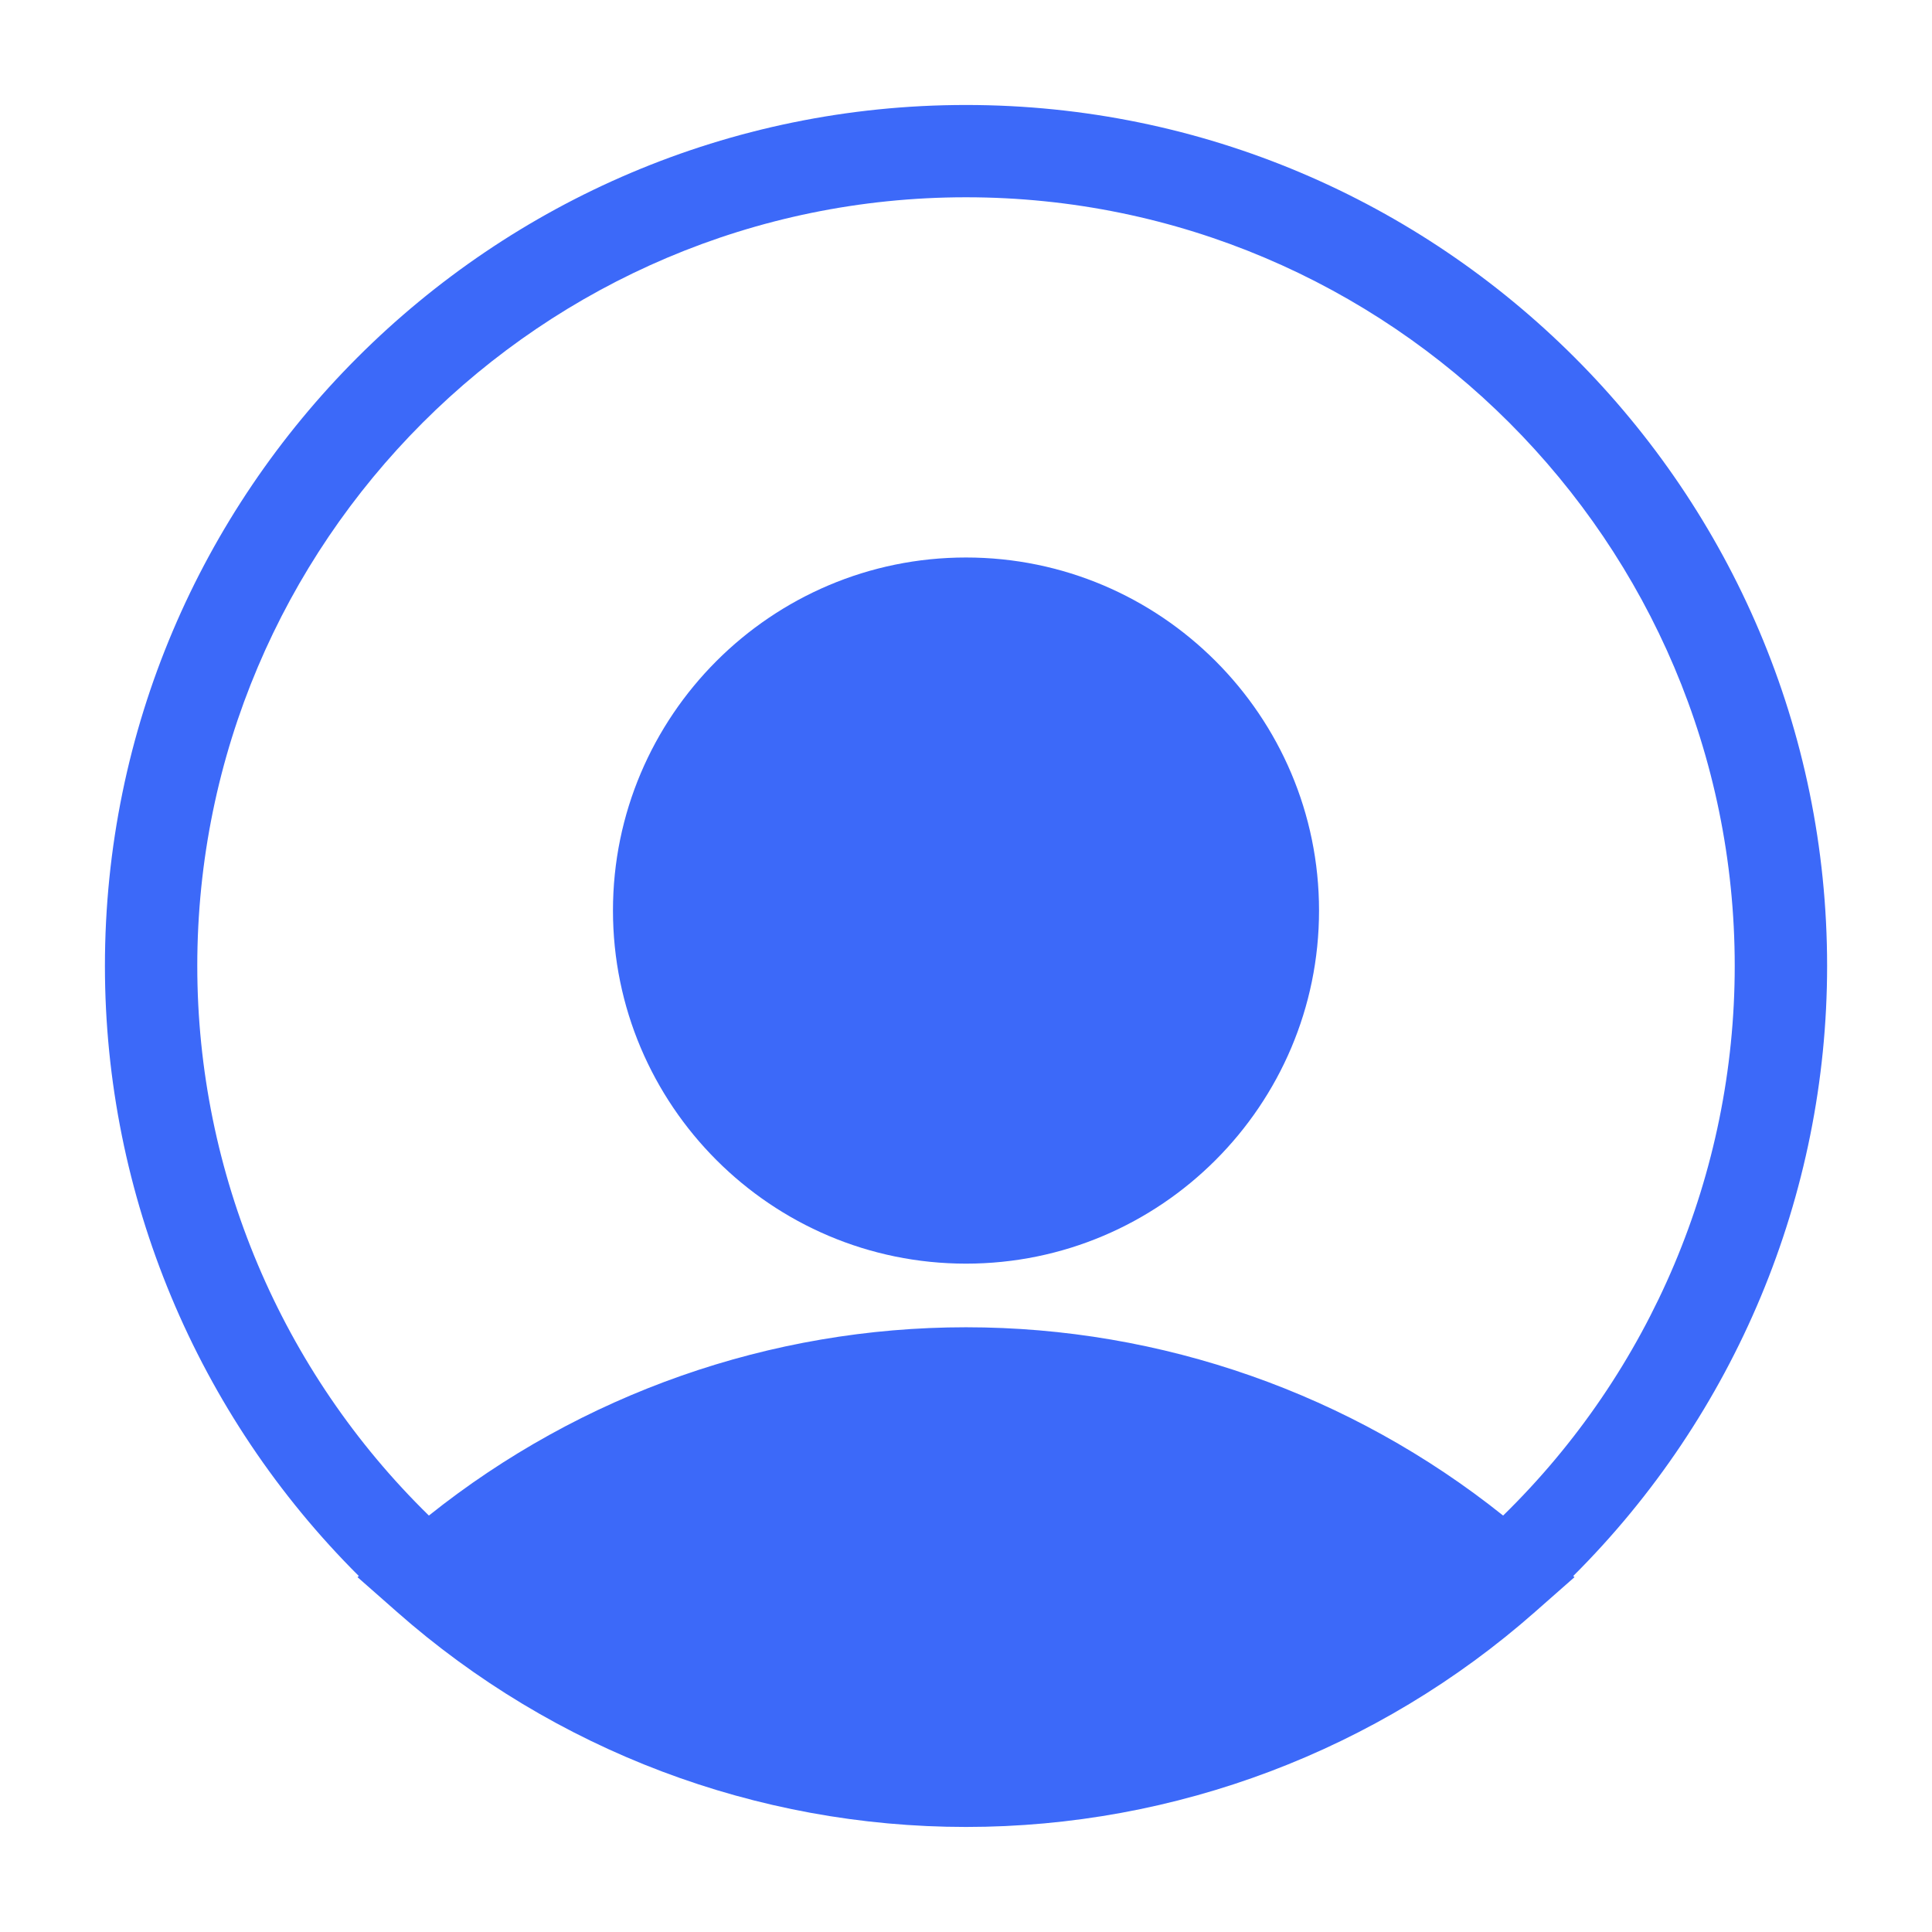
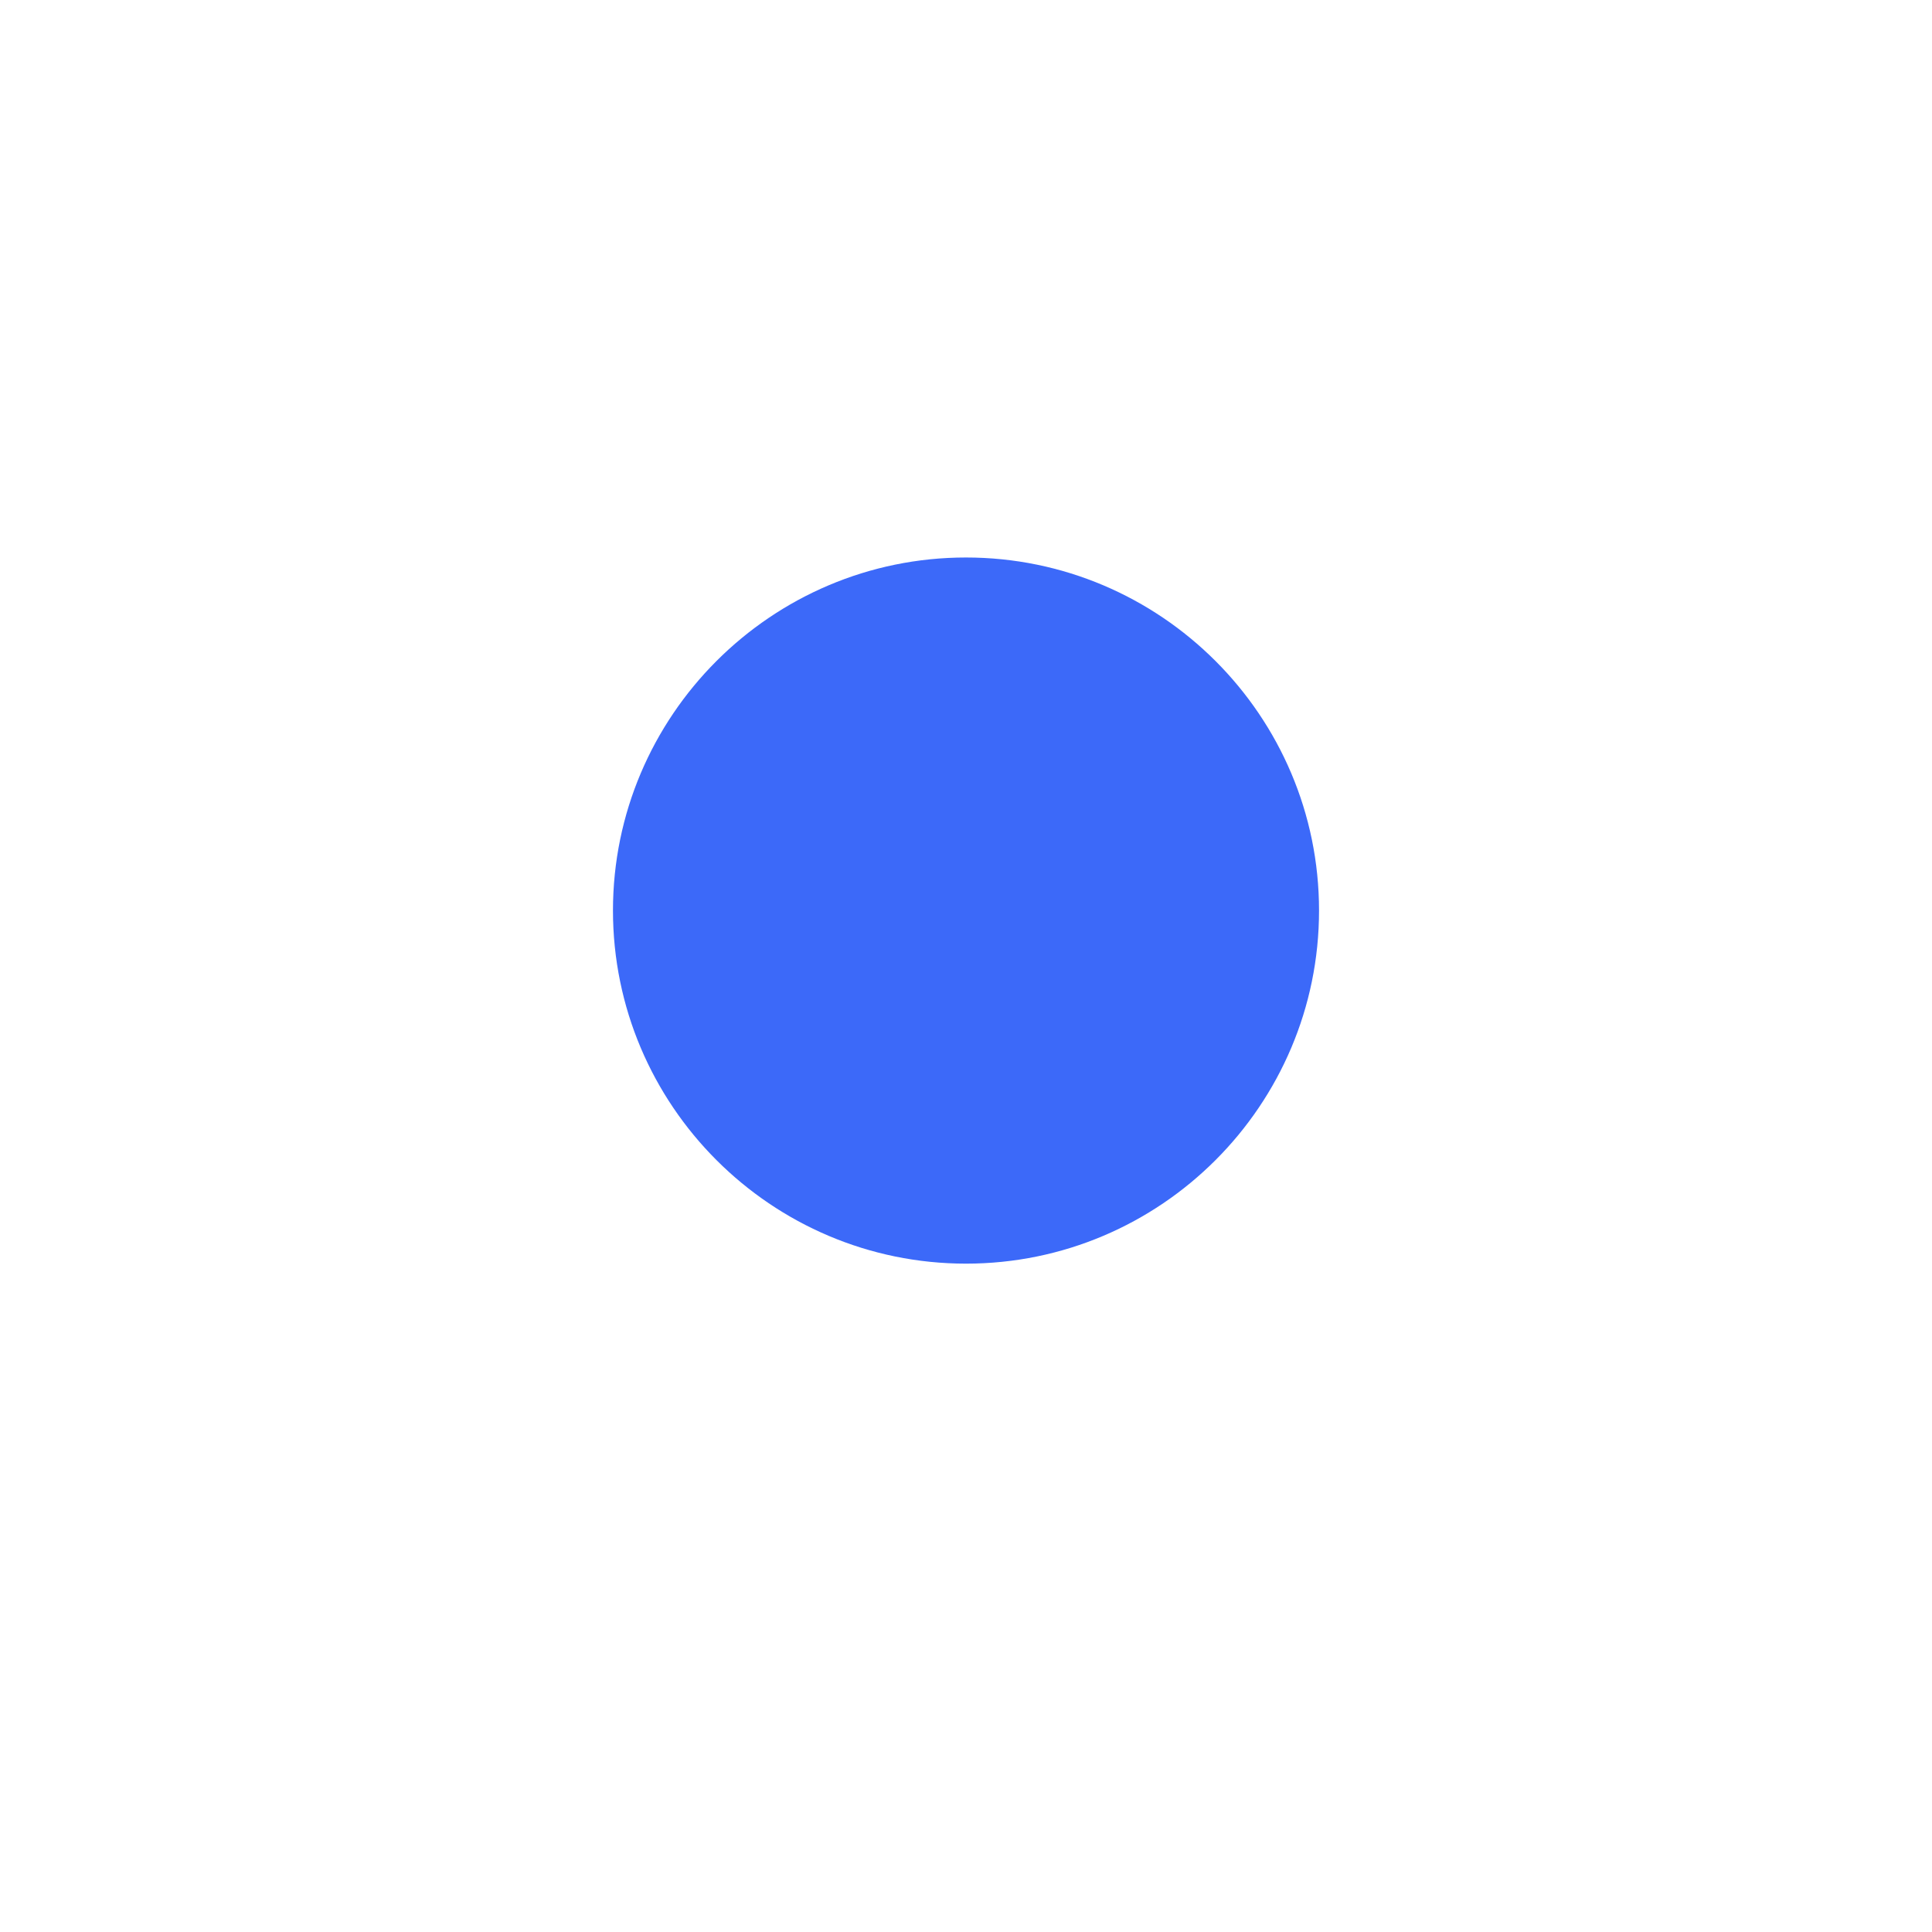
<svg xmlns="http://www.w3.org/2000/svg" width="100pt" height="100pt" version="1.1" viewBox="0 0 100 100">
  <path d="m50 65.406c10.078 0 18.273-8.199 18.273-18.277s-8.199-18.273-18.273-18.273c-10.078 0-18.273 8.199-18.273 18.273 0 10.078 8.195 18.277 18.273 18.277z" fill="#3c69f9" />
-   <path d="m18.504 81.633 2.023 1.781c0.004 0.004 0.004 0.008 0.008 0.008 8.145 7.184 18.609 11.141 29.465 11.141s21.32-3.957 29.465-11.141c0.004-0.004 0.008-0.008 0.008-0.008l2.023-1.781-0.066-0.059c8.375-8.344 13.141-19.699 13.141-31.574 0-24.574-19.992-44.566-44.57-44.566-24.574 0-44.57 19.992-44.57 44.566 0 11.875 4.762 23.23 13.141 31.574zm-8.293-31.633c0-21.938 17.848-39.789 39.789-39.789 21.938 0 39.789 17.852 39.789 39.789 0 10.723-4.344 20.977-11.988 28.445-7.883-6.301-17.668-9.746-27.801-9.746-10.129 0-19.918 3.449-27.801 9.746-7.641-7.469-11.988-17.723-11.988-28.445z" fill="#3c69f9" />
</svg>